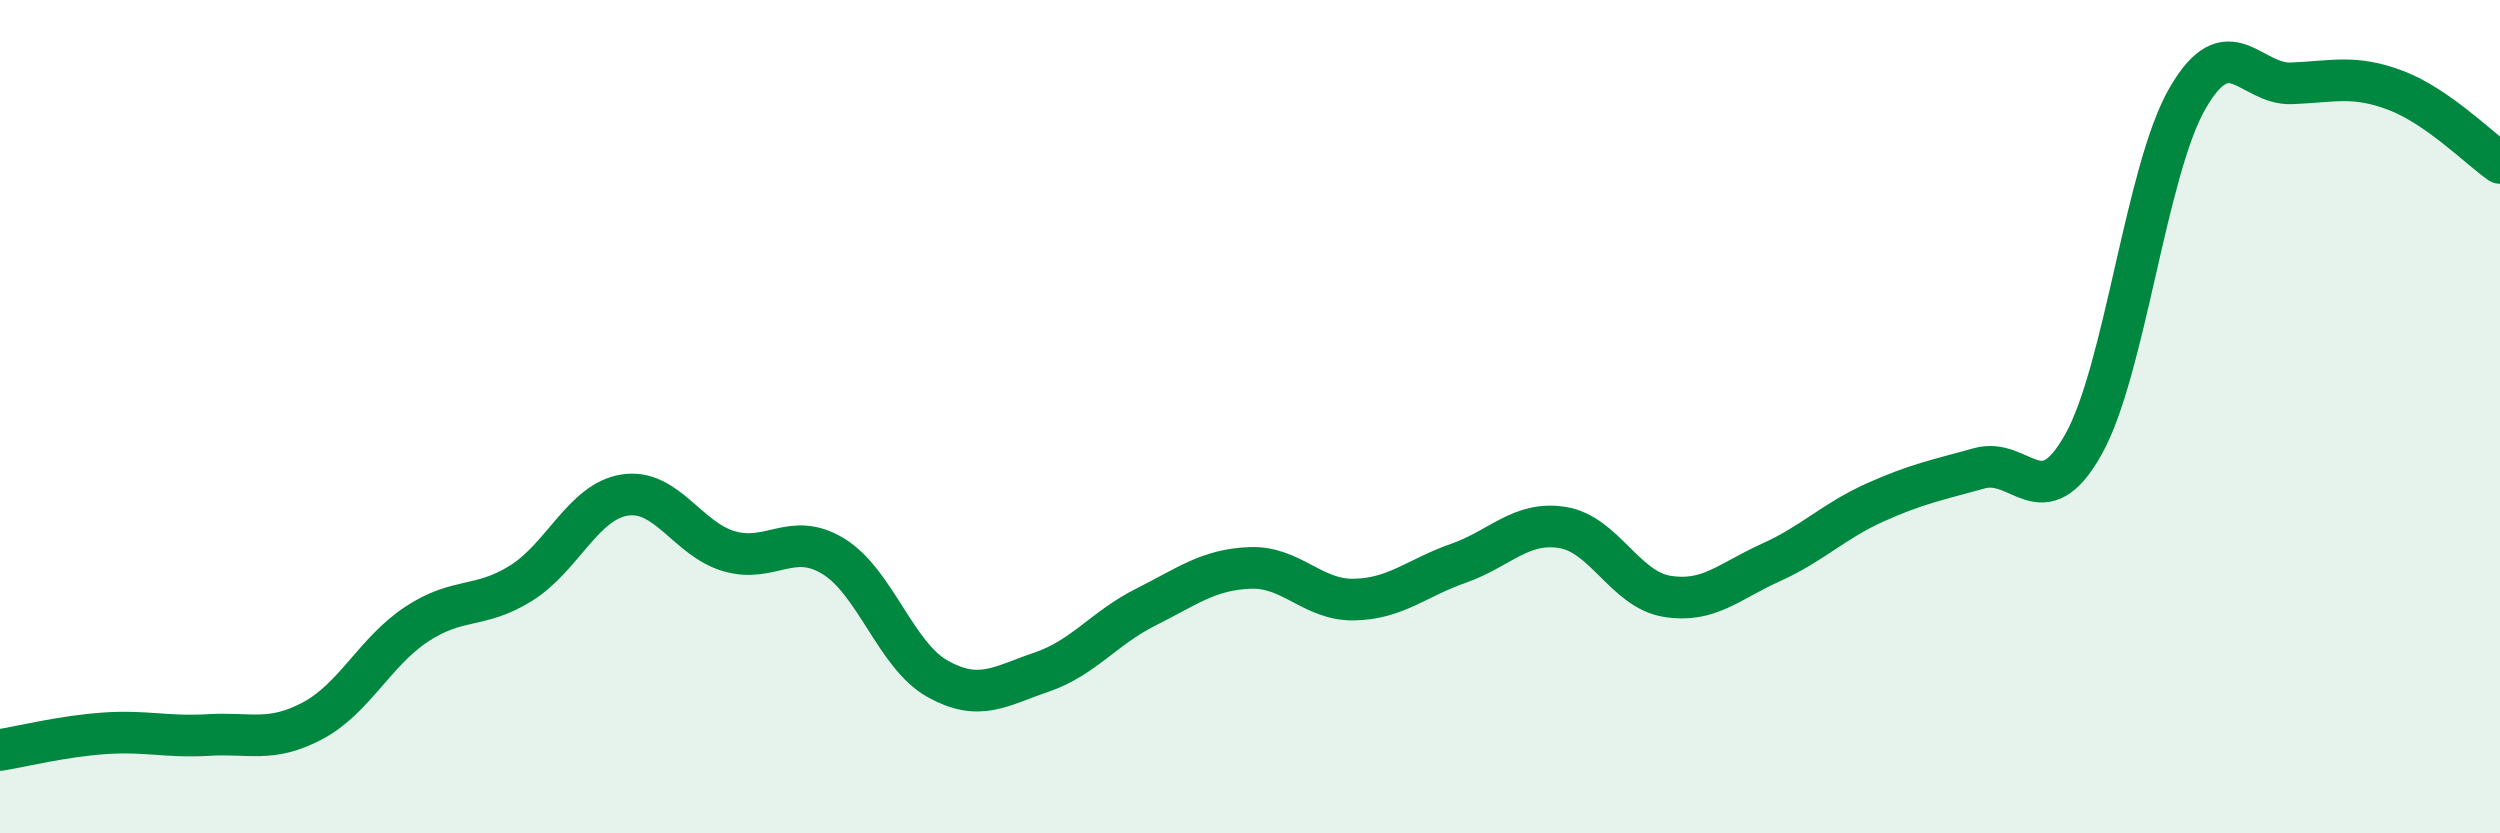
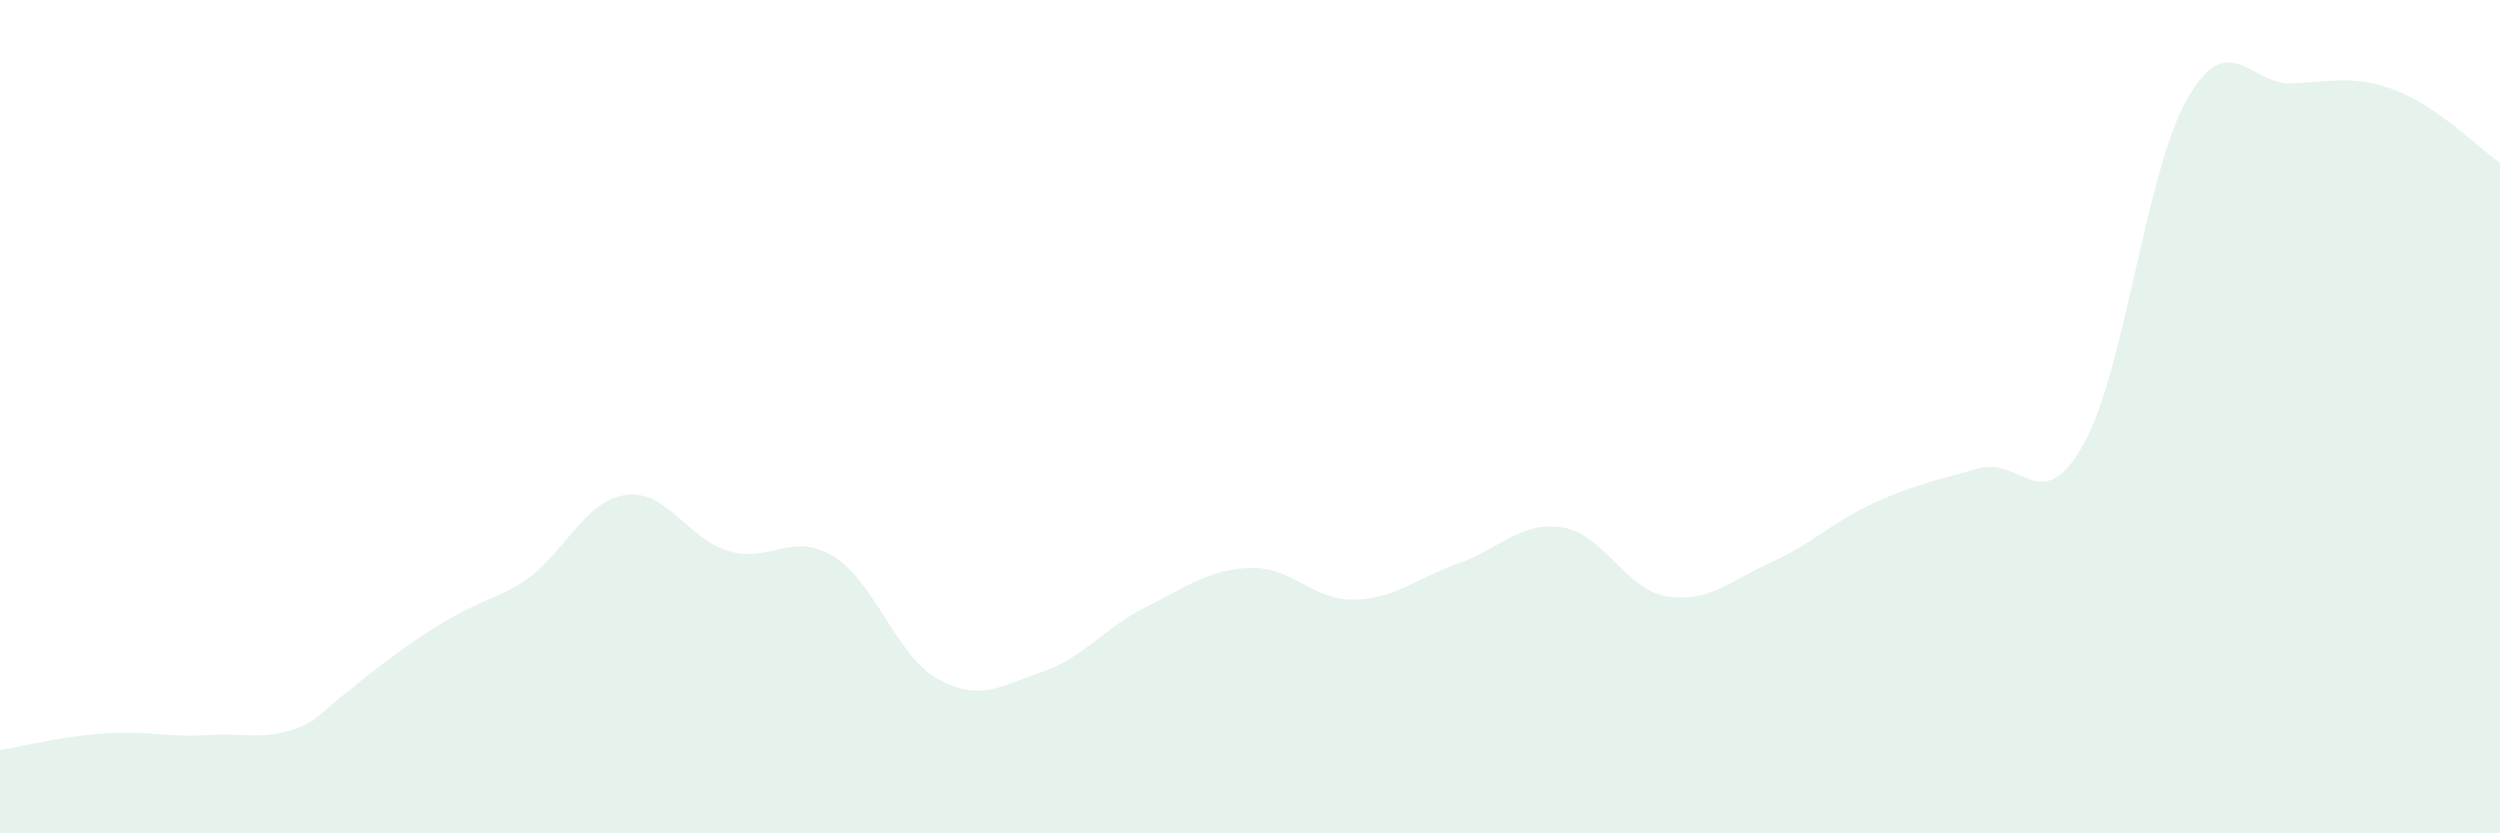
<svg xmlns="http://www.w3.org/2000/svg" width="60" height="20" viewBox="0 0 60 20">
-   <path d="M 0,18 C 0.5,17.92 1.5,17.67 2.5,17.6 C 3.5,17.53 4,17.7 5,17.64 C 6,17.58 6.5,17.83 7.5,17.3 C 8.5,16.77 9,15.64 10,14.98 C 11,14.32 11.5,14.62 12.5,14 C 13.5,13.38 14,12.03 15,11.88 C 16,11.73 16.5,12.94 17.5,13.23 C 18.5,13.52 19,12.74 20,13.35 C 21,13.96 21.5,15.73 22.5,16.29 C 23.5,16.85 24,16.47 25,16.13 C 26,15.79 26.5,15.07 27.5,14.57 C 28.5,14.07 29,13.67 30,13.63 C 31,13.59 31.5,14.41 32.5,14.39 C 33.5,14.37 34,13.87 35,13.52 C 36,13.17 36.5,12.5 37.5,12.66 C 38.5,12.82 39,14.14 40,14.31 C 41,14.48 41.5,13.95 42.5,13.5 C 43.5,13.05 44,12.51 45,12.06 C 46,11.61 46.5,11.52 47.5,11.24 C 48.5,10.96 49,12.45 50,10.67 C 51,8.89 51.5,4.09 52.5,2.36 C 53.5,0.63 54,2.04 55,2 C 56,1.96 56.5,1.79 57.5,2.17 C 58.5,2.55 59.5,3.56 60,3.91L60 20L0 20Z" fill="#008740" opacity="0.1" stroke-linecap="round" stroke-linejoin="round" />
-   <path d="M 0,18 C 0.5,17.92 1.5,17.67 2.5,17.6 C 3.5,17.53 4,17.7 5,17.64 C 6,17.58 6.5,17.83 7.5,17.3 C 8.5,16.77 9,15.64 10,14.98 C 11,14.32 11.5,14.62 12.5,14 C 13.5,13.38 14,12.03 15,11.88 C 16,11.73 16.5,12.94 17.5,13.23 C 18.5,13.52 19,12.74 20,13.35 C 21,13.96 21.5,15.73 22.5,16.29 C 23.5,16.85 24,16.47 25,16.13 C 26,15.79 26.5,15.07 27.5,14.57 C 28.5,14.07 29,13.67 30,13.63 C 31,13.59 31.5,14.41 32.5,14.39 C 33.5,14.37 34,13.87 35,13.52 C 36,13.17 36.5,12.5 37.5,12.66 C 38.5,12.82 39,14.14 40,14.31 C 41,14.48 41.5,13.95 42.5,13.5 C 43.5,13.05 44,12.51 45,12.06 C 46,11.61 46.5,11.52 47.5,11.24 C 48.5,10.96 49,12.45 50,10.67 C 51,8.89 51.5,4.09 52.5,2.36 C 53.5,0.63 54,2.04 55,2 C 56,1.96 56.5,1.79 57.5,2.17 C 58.5,2.55 59.5,3.56 60,3.91" stroke="#008740" stroke-width="1" fill="none" stroke-linecap="round" stroke-linejoin="round" />
+   <path d="M 0,18 C 0.5,17.92 1.5,17.67 2.5,17.6 C 3.5,17.53 4,17.7 5,17.64 C 6,17.58 6.5,17.83 7.5,17.3 C 11,14.32 11.5,14.62 12.5,14 C 13.5,13.38 14,12.03 15,11.88 C 16,11.73 16.5,12.94 17.5,13.23 C 18.5,13.52 19,12.74 20,13.35 C 21,13.96 21.5,15.73 22.5,16.29 C 23.5,16.85 24,16.47 25,16.13 C 26,15.79 26.5,15.07 27.5,14.57 C 28.5,14.07 29,13.67 30,13.63 C 31,13.59 31.5,14.41 32.5,14.39 C 33.5,14.37 34,13.87 35,13.52 C 36,13.17 36.5,12.5 37.5,12.66 C 38.5,12.82 39,14.14 40,14.31 C 41,14.48 41.5,13.95 42.5,13.5 C 43.5,13.05 44,12.51 45,12.06 C 46,11.61 46.5,11.52 47.5,11.24 C 48.5,10.96 49,12.45 50,10.67 C 51,8.89 51.5,4.09 52.5,2.36 C 53.5,0.63 54,2.04 55,2 C 56,1.96 56.5,1.79 57.5,2.17 C 58.5,2.55 59.5,3.56 60,3.91L60 20L0 20Z" fill="#008740" opacity="0.1" stroke-linecap="round" stroke-linejoin="round" />
</svg>